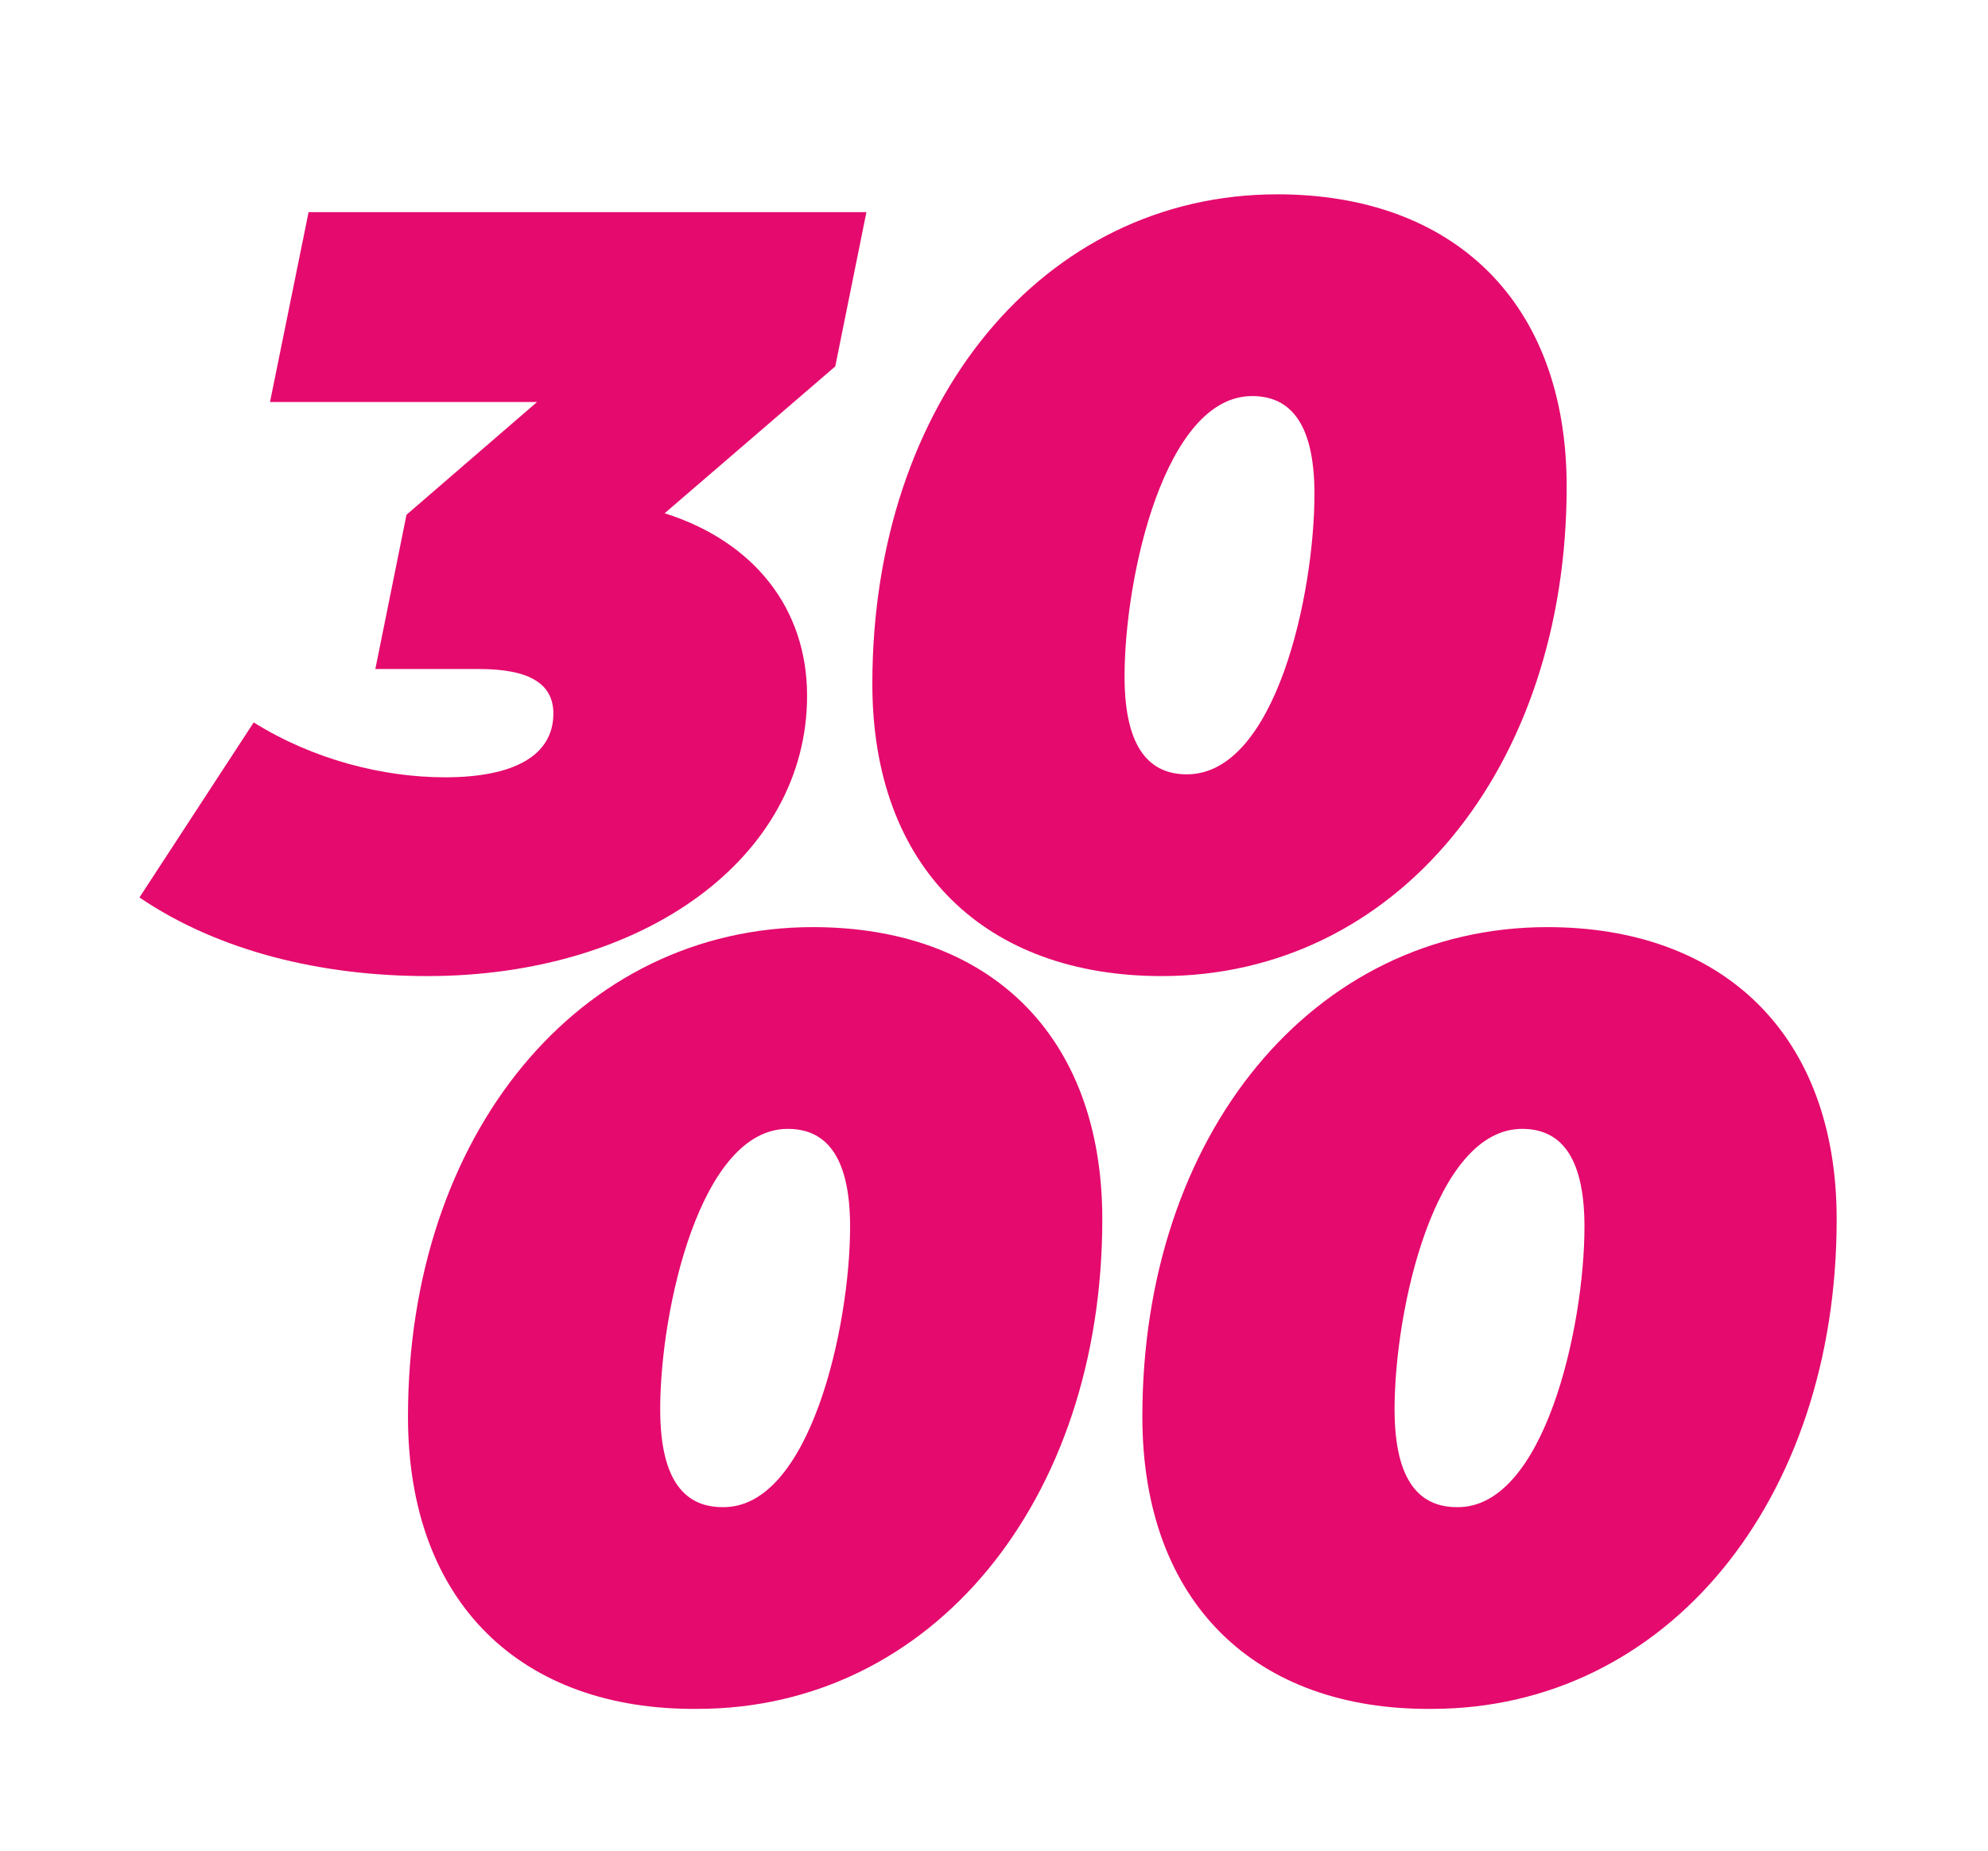
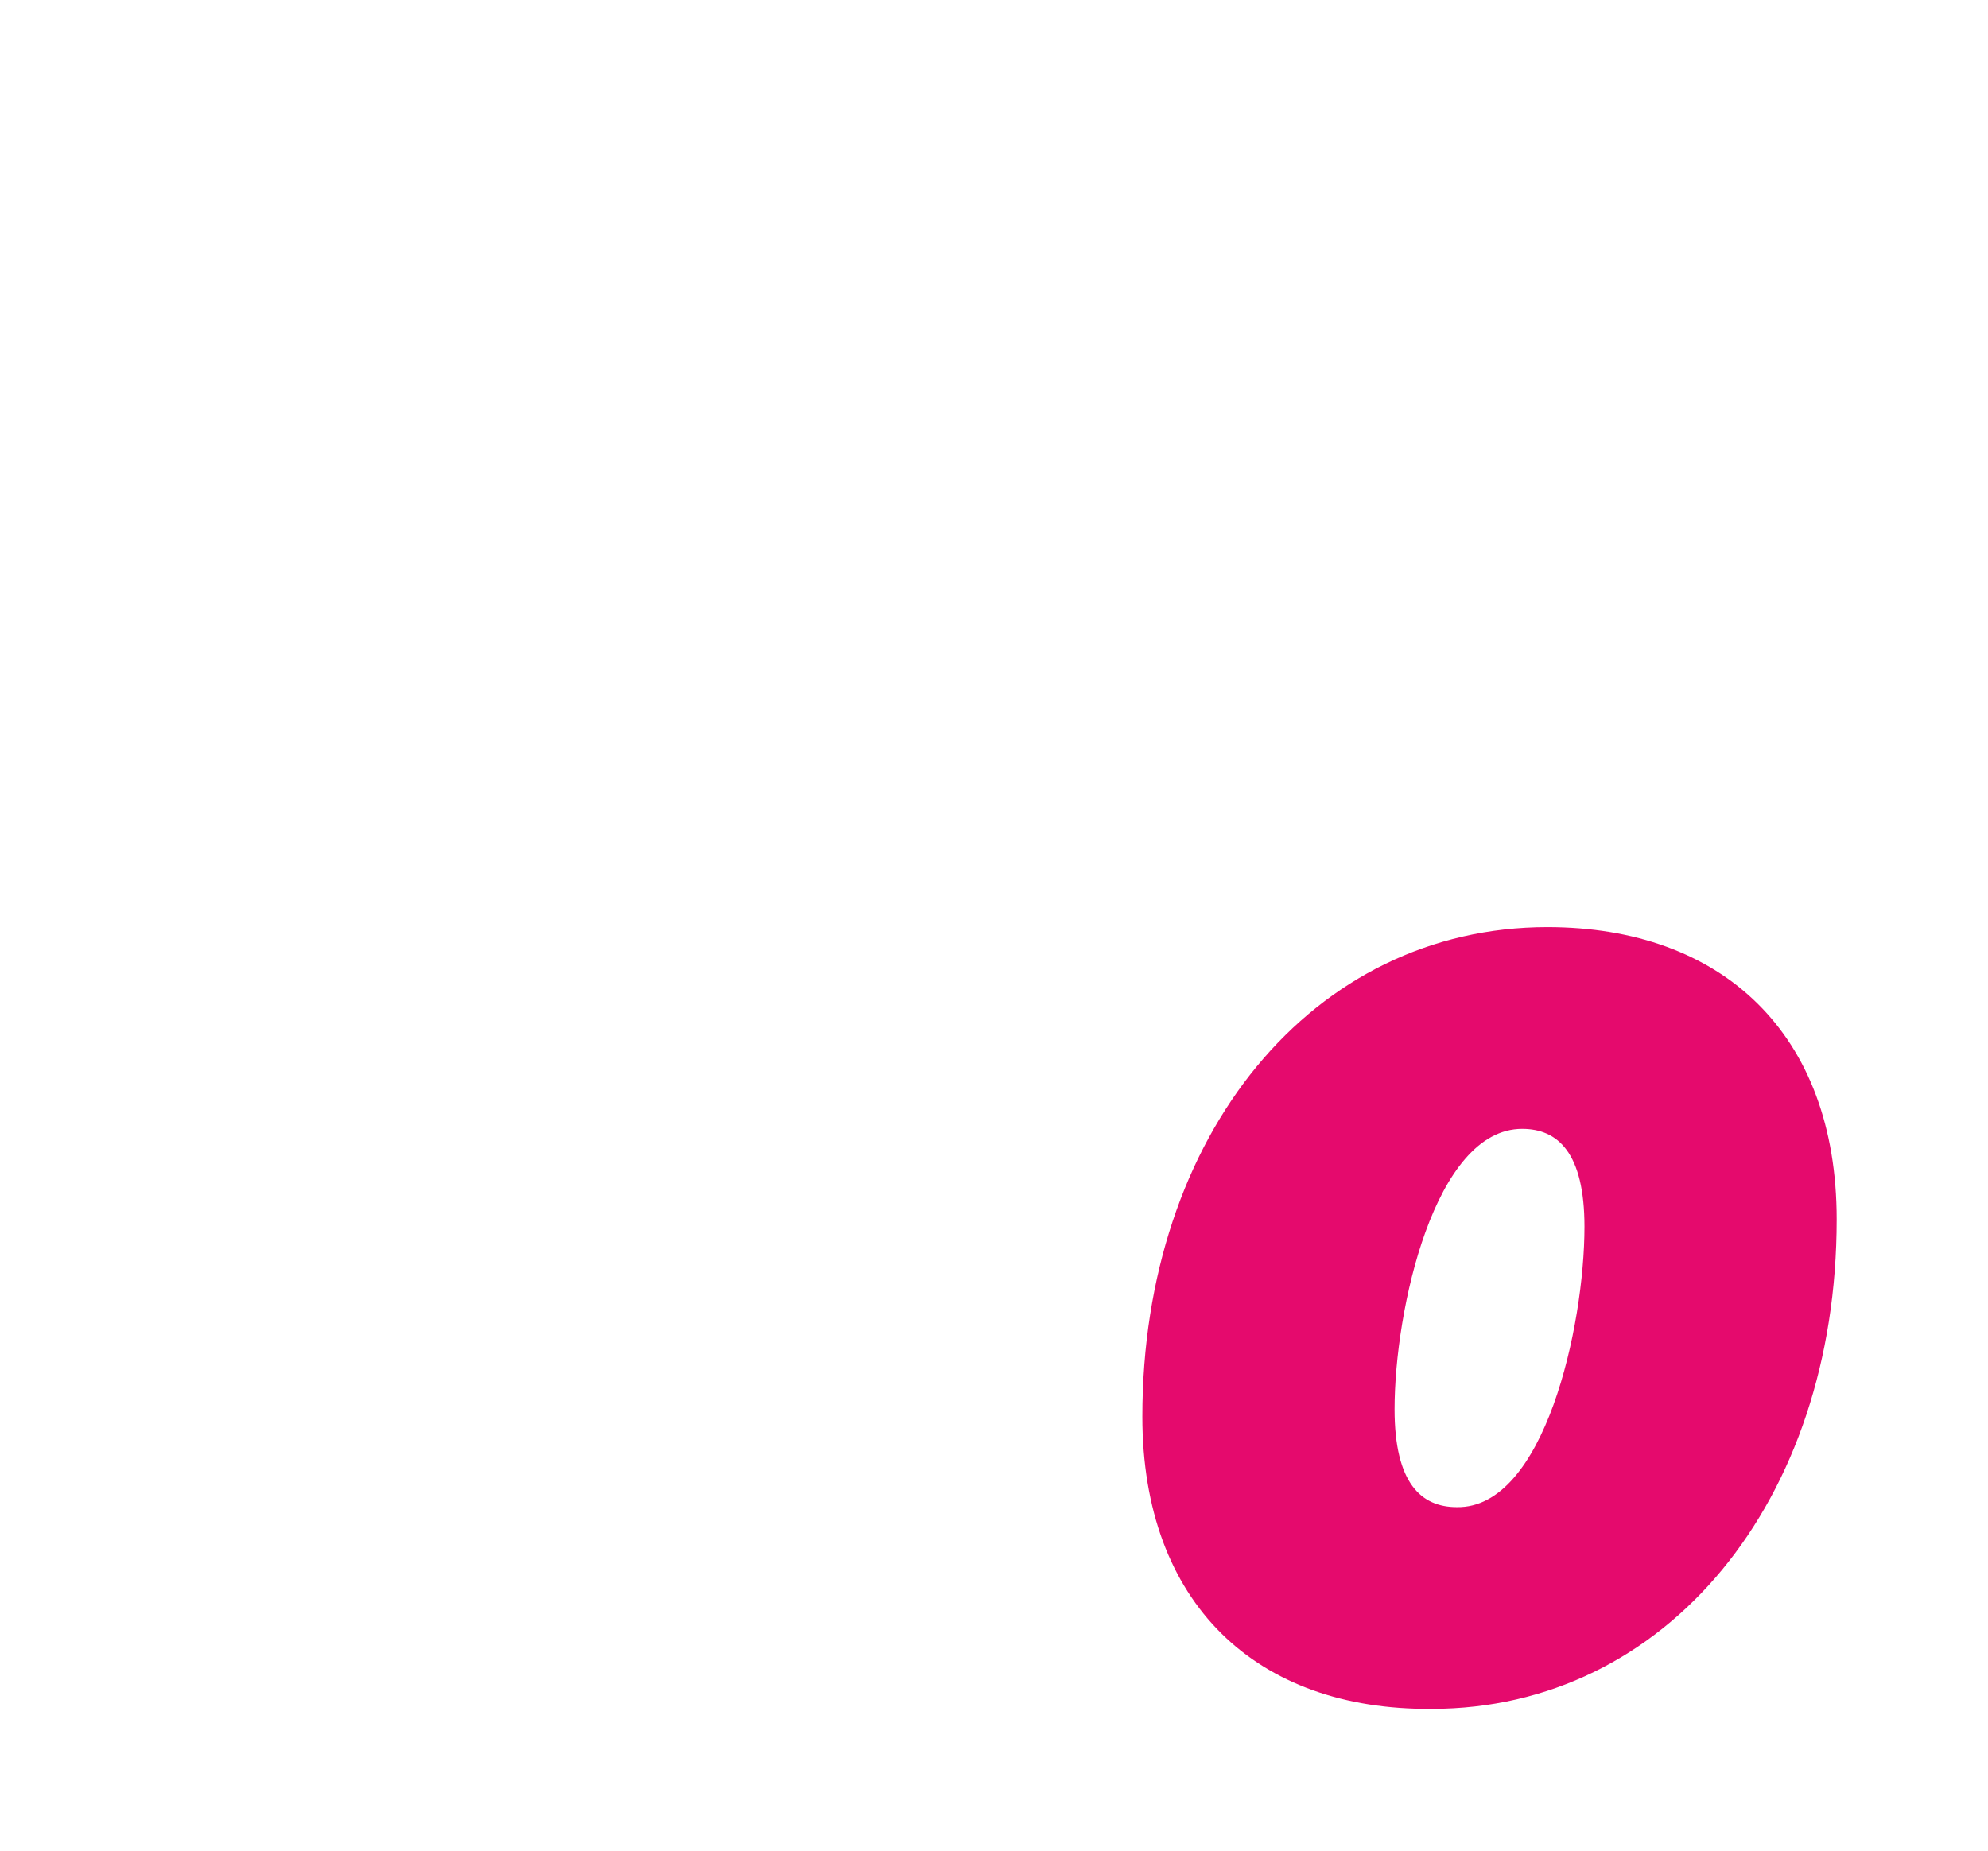
<svg xmlns="http://www.w3.org/2000/svg" id="Ebene_1" x="0px" y="0px" viewBox="0 0 134 124.8" style="enable-background:new 0 0 134 124.8;" xml:space="preserve">
  <style type="text/css">	.st0{display:none;fill:#79CBF3;}	.st1{fill:#1D1D1B;}	.st2{fill:#E29DC5;}	.st3{fill:#EB5F9E;}	.st4{fill:#E50A6D;}	.st5{fill:#E5007E;}	.st6{fill:#636362;}	.st7{fill:#CFCFCF;}</style>
-   <circle class="st0" cx="67.6" cy="65.9" r="52.8" />
  <g>
-     <path class="st4" d="M56.3,24.7l-11.5,9.9c6,1.9,9.6,6.4,9.6,12.3c0,10.9-11,18.9-25.6,18.9c-7.2,0-14.1-1.7-19.4-5.3l7.7-11.8  c4,2.5,8.7,3.7,12.9,3.7c4.7,0,7.3-1.5,7.3-4.3c0-2-1.6-3-5-3h-7l2.1-10.4l8.8-7.6H18.2l2.6-12.8h37.6L56.3,24.7z" />
-     <path class="st4" d="M58.8,46.1c0-19,11.5-33,27.3-33c11.8,0,19.5,7.2,19.5,19.7c0,19-11.5,33-27.3,33  C66.5,65.8,58.8,58.6,58.8,46.1z M88.6,33.3c0-5-1.8-6.6-4.2-6.6c-5.9,0-8.6,12.2-8.6,18.9c0,5,1.8,6.6,4.2,6.6  C86,52.2,88.6,40,88.6,33.3z" />
-     <path class="st4" d="M27.5,95.5c0-19,11.5-33,27.3-33c11.8,0,19.5,7.2,19.5,19.7c0,19-11.5,33-27.3,33  C35.2,115.3,27.5,108.1,27.5,95.5z M57.3,82.7c0-5-1.8-6.6-4.2-6.6c-5.9,0-8.6,12.2-8.6,18.9c0,5,1.8,6.6,4.2,6.6  C54.6,101.7,57.3,89.4,57.3,82.7z" />
    <path class="st4" d="M77,95.5c0-19,11.5-33,27.3-33c11.8,0,19.5,7.2,19.5,19.7c0,19-11.5,33-27.3,33C84.7,115.3,77,108.1,77,95.5z   M106.8,82.7c0-5-1.8-6.6-4.2-6.6c-5.9,0-8.6,12.2-8.6,18.9c0,5,1.8,6.6,4.2,6.6C104.1,101.7,106.8,89.4,106.8,82.7z" />
  </g>
</svg>